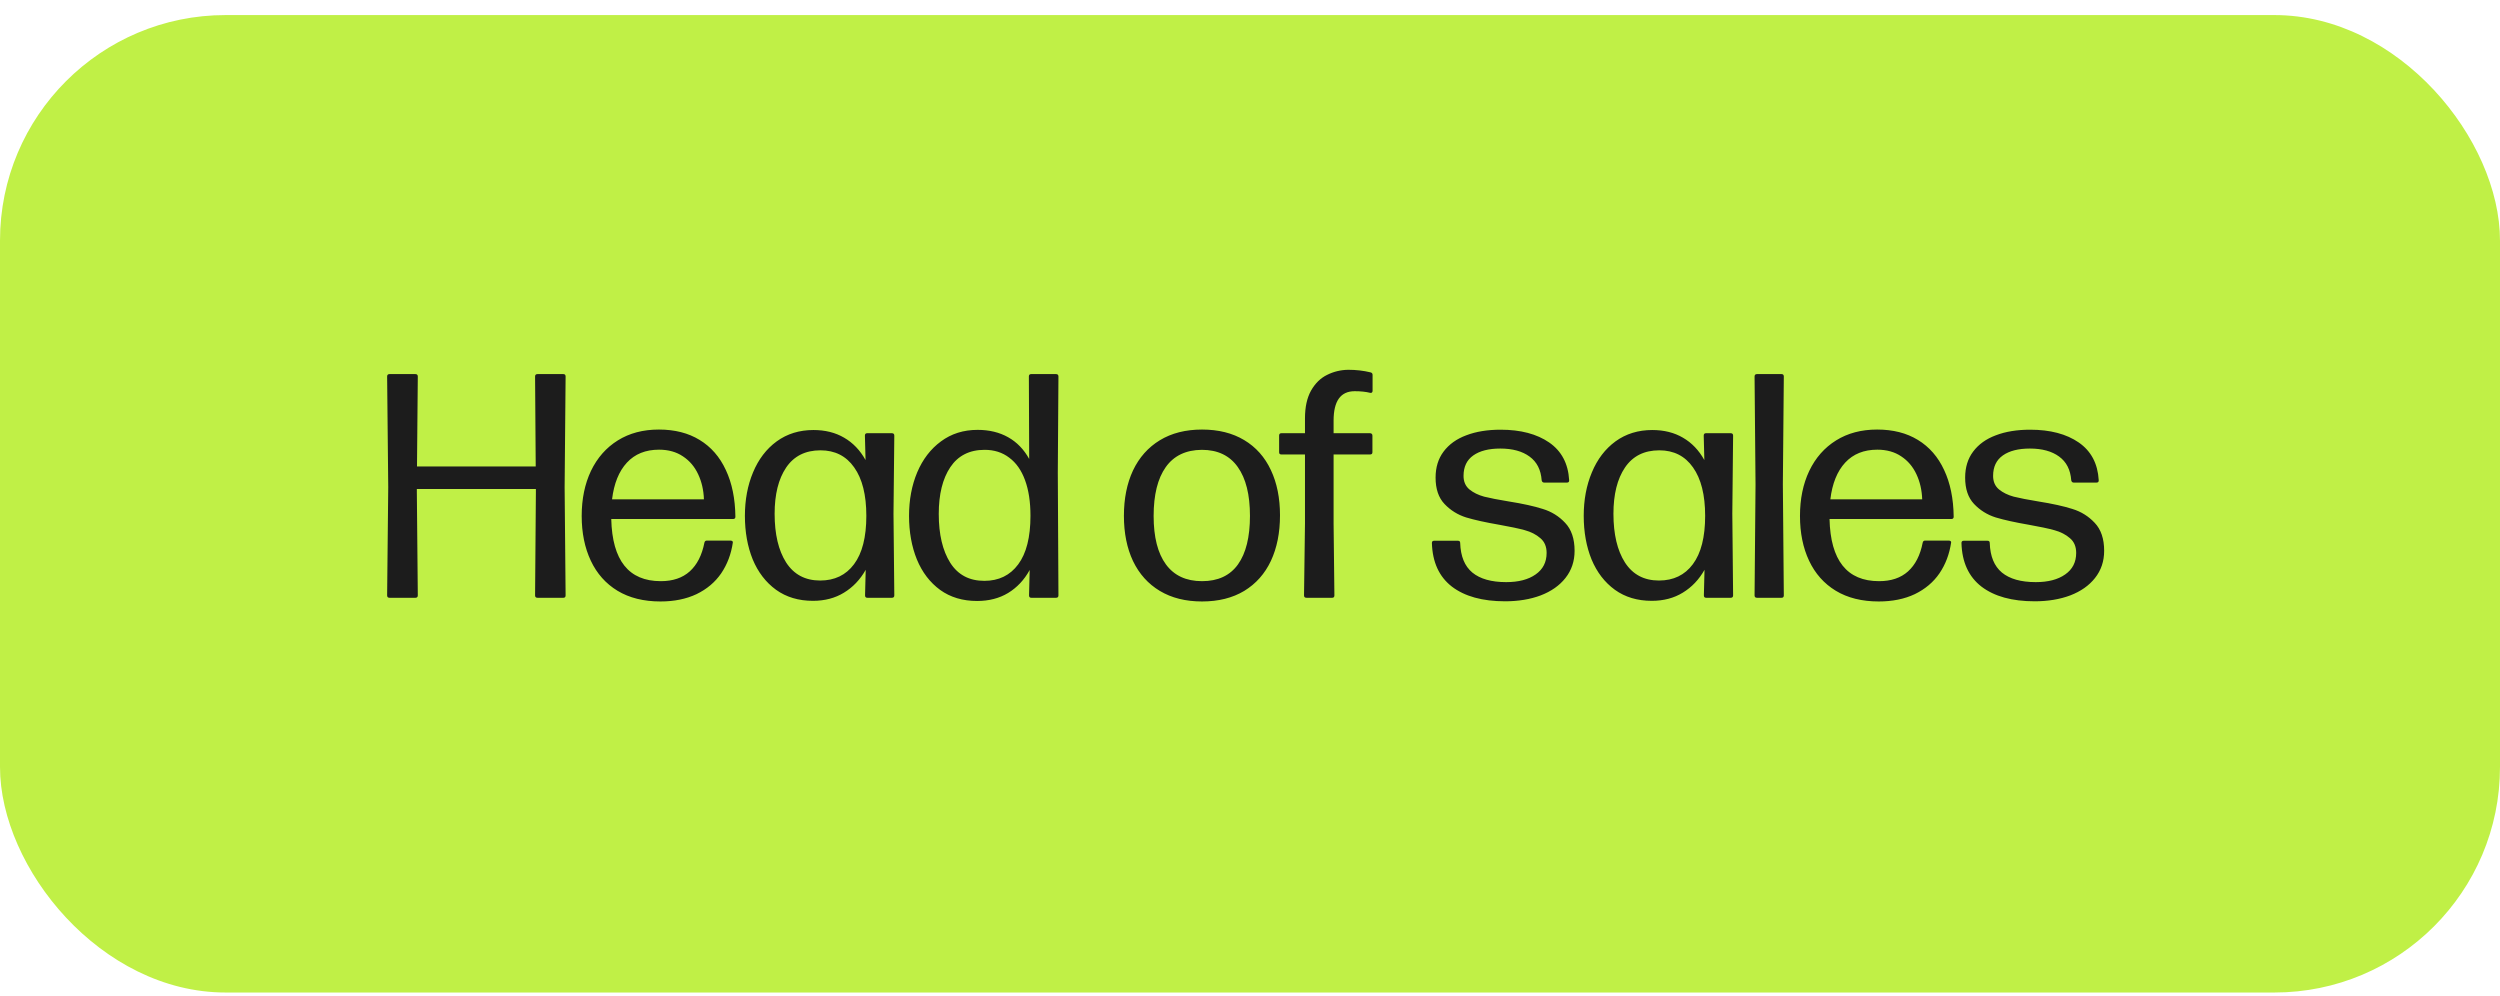
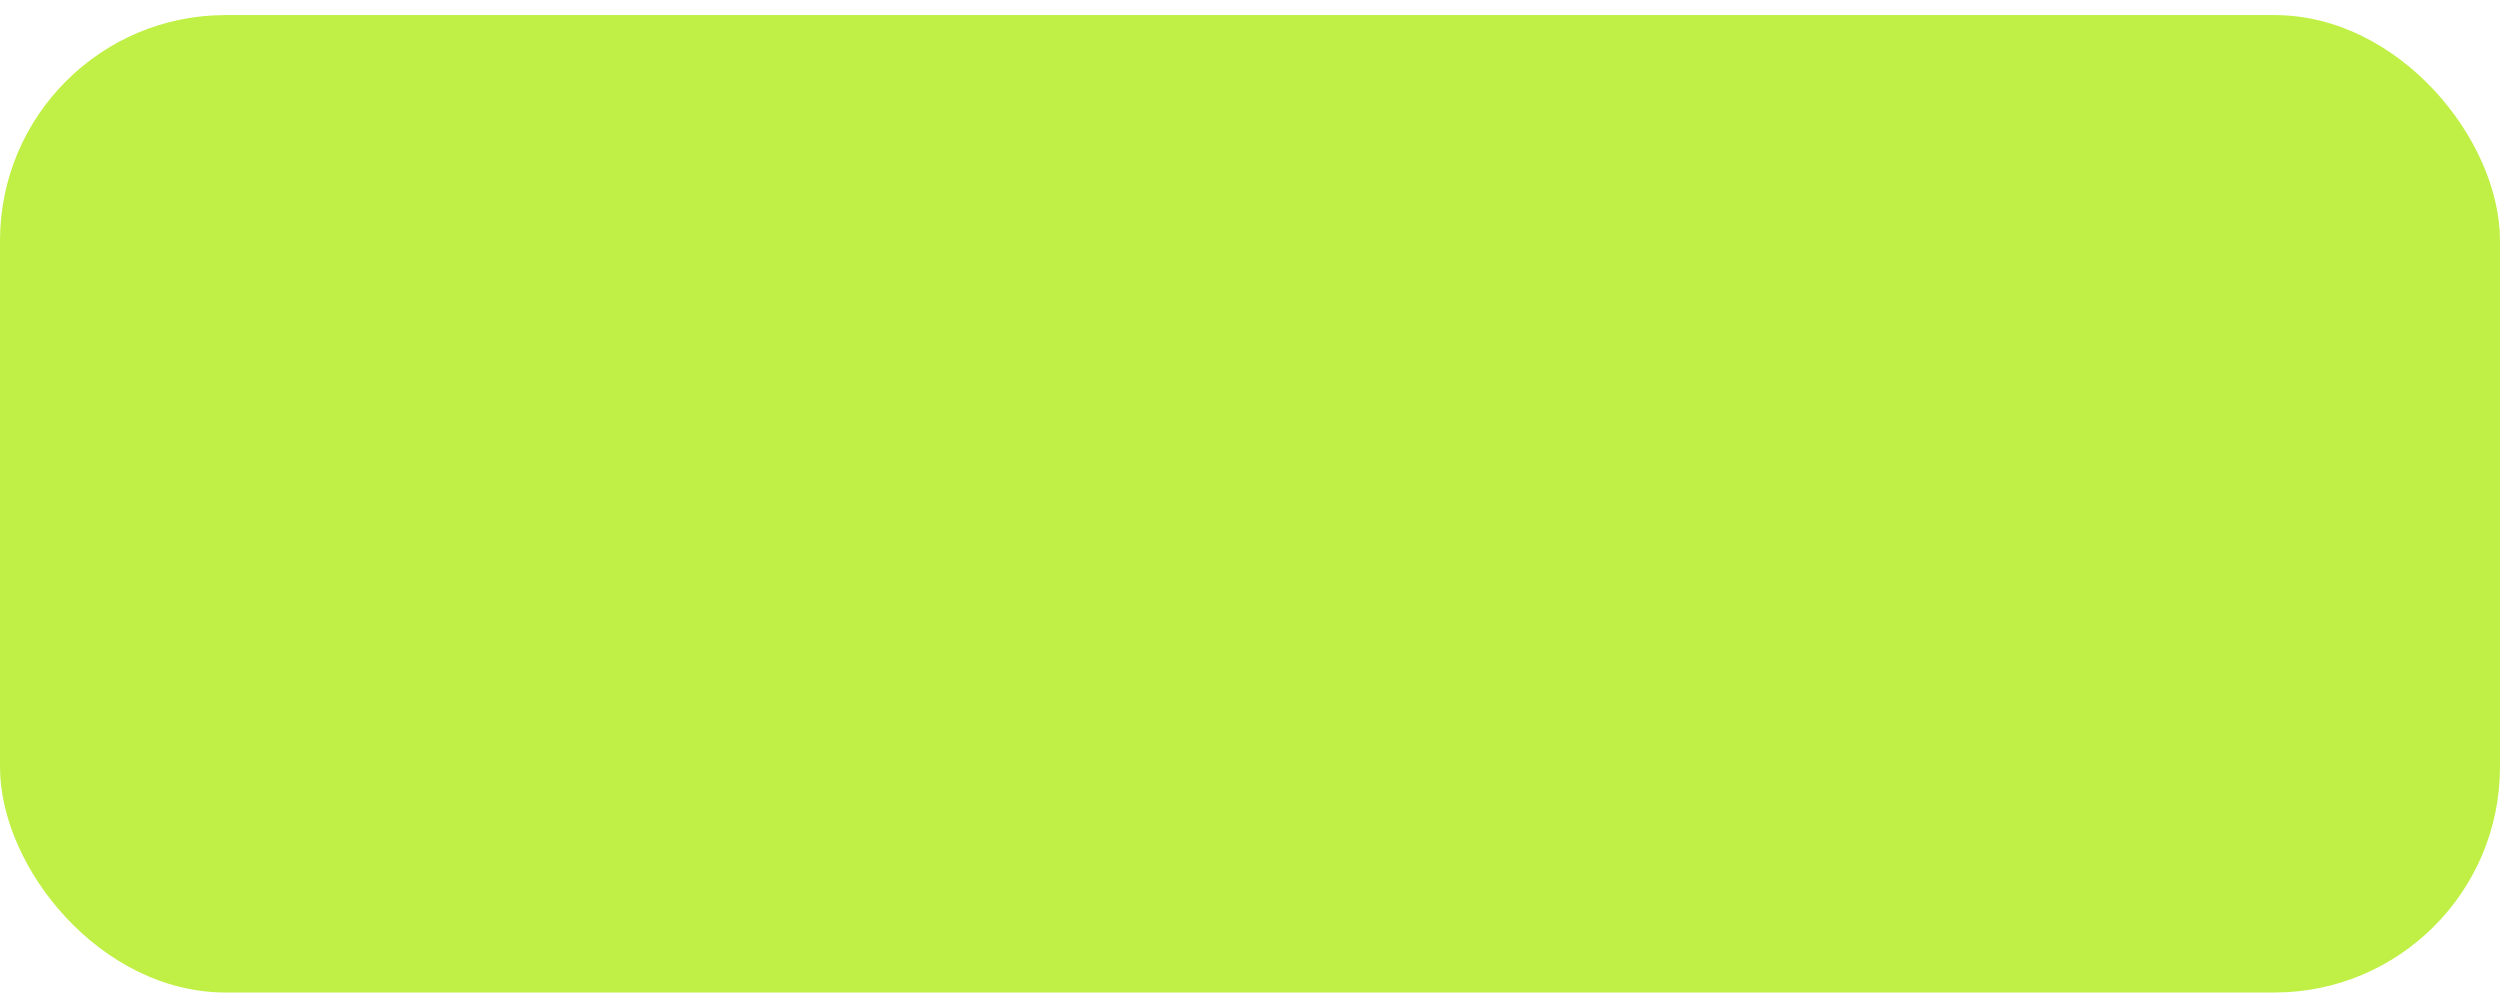
<svg xmlns="http://www.w3.org/2000/svg" width="133" height="53" viewBox="0 0 133 53" fill="none">
  <rect y="0.802" width="133" height="52" rx="12" fill="#C0F046" />
-   <path d="M30.038 25.92L30.09 31.675C30.09 31.76 30.05 31.802 29.971 31.802H28.593C28.509 31.802 28.466 31.76 28.466 31.675L28.509 26.201V26.014H22.176V26.201L22.227 31.675C22.227 31.76 22.184 31.802 22.099 31.802H20.723C20.637 31.802 20.595 31.76 20.595 31.675L20.654 25.92L20.595 20.03C20.595 19.945 20.637 19.902 20.723 19.902H22.099C22.184 19.902 22.227 19.945 22.227 20.03L22.184 24.815H28.5L28.466 20.03C28.466 19.945 28.509 19.902 28.593 19.902H29.971C30.05 19.902 30.09 19.945 30.09 20.03L30.038 25.92ZM32.519 27.612C32.57 29.816 33.448 30.918 35.154 30.918C35.794 30.918 36.307 30.745 36.692 30.4C37.083 30.048 37.344 29.538 37.474 28.87C37.491 28.796 37.534 28.759 37.602 28.759H38.86C38.9 28.759 38.931 28.768 38.953 28.785C38.982 28.802 38.993 28.827 38.987 28.861C38.897 29.479 38.69 30.026 38.367 30.502C38.044 30.972 37.608 31.34 37.058 31.607C36.508 31.867 35.868 31.998 35.137 31.998C34.242 31.998 33.479 31.808 32.85 31.428C32.227 31.049 31.754 30.516 31.431 29.83C31.108 29.145 30.946 28.351 30.946 27.45C30.946 26.544 31.111 25.745 31.439 25.053C31.774 24.356 32.25 23.815 32.867 23.43C33.485 23.044 34.213 22.852 35.052 22.852C35.896 22.852 36.619 23.036 37.219 23.404C37.826 23.773 38.29 24.305 38.613 25.002C38.942 25.699 39.112 26.529 39.123 27.493C39.123 27.572 39.081 27.612 38.996 27.612H32.519ZM35.06 23.923C34.346 23.923 33.777 24.152 33.352 24.611C32.927 25.07 32.663 25.722 32.561 26.566H37.449C37.432 26.073 37.33 25.628 37.143 25.232C36.956 24.829 36.687 24.512 36.335 24.28C35.984 24.042 35.559 23.923 35.06 23.923ZM47.534 27.331L47.577 31.675C47.577 31.76 47.534 31.802 47.449 31.802H46.14C46.061 31.802 46.021 31.76 46.021 31.675L46.055 30.315C45.76 30.836 45.375 31.241 44.899 31.53C44.429 31.819 43.879 31.964 43.25 31.964C42.485 31.964 41.831 31.768 41.286 31.377C40.742 30.981 40.329 30.442 40.045 29.762C39.768 29.077 39.629 28.303 39.629 27.442C39.629 26.592 39.773 25.821 40.062 25.13C40.352 24.433 40.771 23.883 41.321 23.481C41.876 23.078 42.528 22.877 43.276 22.877C43.899 22.877 44.443 23.013 44.907 23.285C45.378 23.557 45.758 23.954 46.047 24.475L46.013 23.175C46.013 23.09 46.052 23.047 46.132 23.047H47.449C47.534 23.047 47.577 23.09 47.577 23.175L47.534 27.331ZM43.633 30.884C44.403 30.884 45.004 30.595 45.434 30.017C45.871 29.434 46.089 28.575 46.089 27.442C46.089 26.331 45.874 25.473 45.443 24.866C45.018 24.26 44.42 23.957 43.65 23.957C42.845 23.957 42.236 24.263 41.822 24.875C41.414 25.481 41.21 26.3 41.21 27.331C41.21 28.419 41.414 29.283 41.822 29.924C42.236 30.564 42.839 30.884 43.633 30.884ZM56.275 25.147L56.309 31.675C56.309 31.76 56.266 31.802 56.181 31.802H54.864C54.785 31.802 54.745 31.76 54.745 31.675L54.779 30.323C54.49 30.85 54.107 31.258 53.631 31.547C53.161 31.831 52.611 31.972 51.982 31.972C51.217 31.972 50.563 31.777 50.019 31.386C49.475 30.989 49.061 30.448 48.778 29.762C48.5 29.077 48.361 28.303 48.361 27.442C48.361 26.592 48.506 25.821 48.795 25.13C49.09 24.433 49.512 23.883 50.061 23.481C50.611 23.073 51.26 22.869 52.008 22.869C52.626 22.869 53.167 22.999 53.631 23.26C54.096 23.52 54.47 23.906 54.753 24.416L54.736 20.03C54.736 19.945 54.776 19.902 54.855 19.902H56.181C56.266 19.902 56.309 19.945 56.309 20.03L56.275 25.147ZM52.365 30.901C53.136 30.901 53.736 30.609 54.167 30.026C54.603 29.442 54.821 28.581 54.821 27.442C54.821 26.699 54.725 26.068 54.532 25.546C54.34 25.019 54.059 24.62 53.691 24.348C53.328 24.07 52.892 23.931 52.382 23.931C51.577 23.931 50.968 24.24 50.554 24.858C50.146 25.47 49.942 26.297 49.942 27.34C49.942 28.428 50.146 29.295 50.554 29.941C50.962 30.581 51.566 30.901 52.365 30.901ZM63.948 31.998C63.076 31.998 62.328 31.811 61.704 31.437C61.081 31.063 60.605 30.533 60.276 29.847C59.953 29.162 59.792 28.36 59.792 27.442C59.792 26.524 59.953 25.719 60.276 25.028C60.605 24.336 61.081 23.801 61.704 23.421C62.328 23.042 63.076 22.852 63.948 22.852C64.821 22.852 65.569 23.039 66.192 23.413C66.816 23.787 67.289 24.319 67.612 25.011C67.935 25.696 68.096 26.498 68.096 27.416C68.096 28.34 67.935 29.147 67.612 29.839C67.289 30.524 66.816 31.057 66.192 31.437C65.569 31.811 64.821 31.998 63.948 31.998ZM63.948 30.918C64.798 30.918 65.436 30.621 65.861 30.026C66.286 29.431 66.498 28.569 66.498 27.442C66.498 26.32 66.283 25.456 65.852 24.849C65.422 24.237 64.784 23.931 63.94 23.931C63.09 23.937 62.45 24.243 62.019 24.849C61.588 25.456 61.373 26.323 61.373 27.45C61.373 28.572 61.591 29.431 62.027 30.026C62.464 30.621 63.104 30.918 63.948 30.918ZM69.502 31.802C69.417 31.802 69.374 31.76 69.374 31.675L69.425 27.85V24.178H68.168C68.088 24.178 68.049 24.138 68.049 24.059V23.175C68.049 23.09 68.088 23.047 68.168 23.047H69.425V22.257C69.425 21.656 69.533 21.163 69.749 20.778C69.969 20.392 70.253 20.115 70.599 19.945C70.95 19.769 71.327 19.678 71.729 19.673C72.143 19.673 72.537 19.718 72.91 19.809C72.984 19.826 73.021 19.871 73.021 19.945V20.795C73.021 20.84 73.007 20.871 72.978 20.888C72.956 20.905 72.925 20.908 72.885 20.897C72.653 20.84 72.381 20.812 72.069 20.812C71.321 20.812 70.947 21.333 70.947 22.376V23.047H72.885C72.925 23.047 72.956 23.059 72.978 23.081C73.001 23.104 73.013 23.135 73.013 23.175V24.059C73.013 24.138 72.97 24.178 72.885 24.178H70.947V27.85L70.99 31.675C70.99 31.76 70.95 31.802 70.871 31.802H69.502ZM80.07 31.989C78.869 31.989 77.925 31.729 77.24 31.207C76.56 30.68 76.206 29.907 76.177 28.887C76.177 28.807 76.217 28.768 76.296 28.768H77.563C77.642 28.768 77.682 28.807 77.682 28.887C77.704 29.595 77.92 30.119 78.328 30.459C78.741 30.799 79.342 30.969 80.13 30.969C80.787 30.969 81.308 30.833 81.694 30.561C82.085 30.289 82.28 29.907 82.28 29.414C82.28 29.079 82.17 28.819 81.949 28.632C81.728 28.439 81.453 28.297 81.124 28.207C80.796 28.116 80.342 28.02 79.764 27.918C79.039 27.793 78.45 27.663 77.996 27.527C77.549 27.385 77.166 27.147 76.849 26.813C76.531 26.478 76.373 26.011 76.373 25.41C76.373 24.866 76.514 24.404 76.798 24.025C77.087 23.639 77.489 23.35 78.005 23.158C78.526 22.959 79.135 22.86 79.832 22.86C80.897 22.86 81.759 23.087 82.416 23.54C83.073 23.994 83.428 24.662 83.479 25.546V25.563C83.479 25.637 83.439 25.674 83.36 25.674H82.153C82.079 25.674 82.034 25.634 82.017 25.555C81.977 24.994 81.762 24.572 81.371 24.288C80.985 24.005 80.467 23.863 79.815 23.863C79.203 23.863 78.724 23.985 78.379 24.229C78.033 24.472 77.86 24.835 77.86 25.317C77.86 25.623 77.965 25.864 78.175 26.039C78.384 26.209 78.645 26.337 78.957 26.422C79.274 26.501 79.71 26.586 80.266 26.677C81.014 26.796 81.617 26.929 82.076 27.076C82.541 27.218 82.938 27.464 83.266 27.816C83.6 28.167 83.768 28.663 83.768 29.303C83.768 29.859 83.606 30.34 83.283 30.748C82.966 31.151 82.527 31.459 81.966 31.675C81.41 31.884 80.778 31.989 80.07 31.989ZM92.159 27.331L92.201 31.675C92.201 31.76 92.159 31.802 92.074 31.802H90.765C90.686 31.802 90.646 31.76 90.646 31.675L90.68 30.315C90.385 30.836 90 31.241 89.524 31.53C89.054 31.819 88.504 31.964 87.875 31.964C87.11 31.964 86.456 31.768 85.912 31.377C85.368 30.981 84.954 30.442 84.671 29.762C84.393 29.077 84.254 28.303 84.254 27.442C84.254 26.592 84.398 25.821 84.688 25.13C84.977 24.433 85.396 23.883 85.945 23.481C86.501 23.078 87.153 22.877 87.9 22.877C88.524 22.877 89.068 23.013 89.532 23.285C90.003 23.557 90.382 23.954 90.671 24.475L90.638 23.175C90.638 23.09 90.677 23.047 90.757 23.047H92.074C92.159 23.047 92.201 23.09 92.201 23.175L92.159 27.331ZM88.257 30.884C89.028 30.884 89.629 30.595 90.059 30.017C90.496 29.434 90.714 28.575 90.714 27.442C90.714 26.331 90.499 25.473 90.068 24.866C89.643 24.26 89.045 23.957 88.275 23.957C87.47 23.957 86.861 24.263 86.447 24.875C86.039 25.481 85.835 26.3 85.835 27.331C85.835 28.419 86.039 29.283 86.447 29.924C86.861 30.564 87.464 30.884 88.257 30.884ZM93.471 31.802C93.386 31.802 93.343 31.76 93.343 31.675L93.394 25.776L93.343 20.03C93.343 19.945 93.386 19.902 93.471 19.902H94.78C94.859 19.902 94.899 19.945 94.899 20.03L94.848 25.759L94.899 31.675C94.899 31.76 94.859 31.802 94.78 31.802H93.471ZM97.331 27.612C97.382 29.816 98.261 30.918 99.966 30.918C100.607 30.918 101.12 30.745 101.505 30.4C101.896 30.048 102.157 29.538 102.287 28.87C102.304 28.796 102.346 28.759 102.414 28.759H103.672C103.712 28.759 103.743 28.768 103.766 28.785C103.794 28.802 103.806 28.827 103.8 28.861C103.709 29.479 103.502 30.026 103.179 30.502C102.856 30.972 102.42 31.34 101.87 31.607C101.321 31.867 100.68 31.998 99.949 31.998C99.054 31.998 98.292 31.808 97.663 31.428C97.04 31.049 96.566 30.516 96.243 29.83C95.92 29.145 95.759 28.351 95.759 27.45C95.759 26.544 95.923 25.745 96.252 25.053C96.586 24.356 97.062 23.815 97.68 23.43C98.298 23.044 99.026 22.852 99.864 22.852C100.709 22.852 101.431 23.036 102.032 23.404C102.638 23.773 103.103 24.305 103.426 25.002C103.755 25.699 103.925 26.529 103.936 27.493C103.936 27.572 103.893 27.612 103.808 27.612H97.331ZM99.873 23.923C99.159 23.923 98.589 24.152 98.164 24.611C97.739 25.07 97.476 25.722 97.374 26.566H102.261C102.244 26.073 102.142 25.628 101.955 25.232C101.768 24.829 101.499 24.512 101.148 24.28C100.797 24.042 100.372 23.923 99.873 23.923ZM108.243 31.989C107.042 31.989 106.098 31.729 105.413 31.207C104.733 30.68 104.378 29.907 104.35 28.887C104.35 28.807 104.39 28.768 104.469 28.768H105.736C105.815 28.768 105.855 28.807 105.855 28.887C105.877 29.595 106.093 30.119 106.501 30.459C106.914 30.799 107.515 30.969 108.303 30.969C108.96 30.969 109.481 30.833 109.867 30.561C110.258 30.289 110.453 29.907 110.453 29.414C110.453 29.079 110.343 28.819 110.122 28.632C109.901 28.439 109.626 28.297 109.297 28.207C108.968 28.116 108.515 28.02 107.937 27.918C107.212 27.793 106.622 27.663 106.169 27.527C105.721 27.385 105.339 27.147 105.022 26.813C104.704 26.478 104.546 26.011 104.546 25.41C104.546 24.866 104.687 24.404 104.971 24.025C105.26 23.639 105.662 23.35 106.178 23.158C106.699 22.959 107.308 22.86 108.005 22.86C109.07 22.86 109.932 23.087 110.589 23.54C111.246 23.994 111.601 24.662 111.652 25.546V25.563C111.652 25.637 111.612 25.674 111.533 25.674H110.326C110.252 25.674 110.207 25.634 110.19 25.555C110.15 24.994 109.935 24.572 109.544 24.288C109.158 24.005 108.64 23.863 107.988 23.863C107.376 23.863 106.897 23.985 106.552 24.229C106.206 24.472 106.033 24.835 106.033 25.317C106.033 25.623 106.138 25.864 106.348 26.039C106.557 26.209 106.818 26.337 107.13 26.422C107.447 26.501 107.883 26.586 108.439 26.677C109.187 26.796 109.79 26.929 110.249 27.076C110.714 27.218 111.11 27.464 111.439 27.816C111.773 28.167 111.941 28.663 111.941 29.303C111.941 29.859 111.779 30.34 111.456 30.748C111.139 31.151 110.7 31.459 110.139 31.675C109.583 31.884 108.951 31.989 108.243 31.989Z" fill="#1C1C1C" />
</svg>